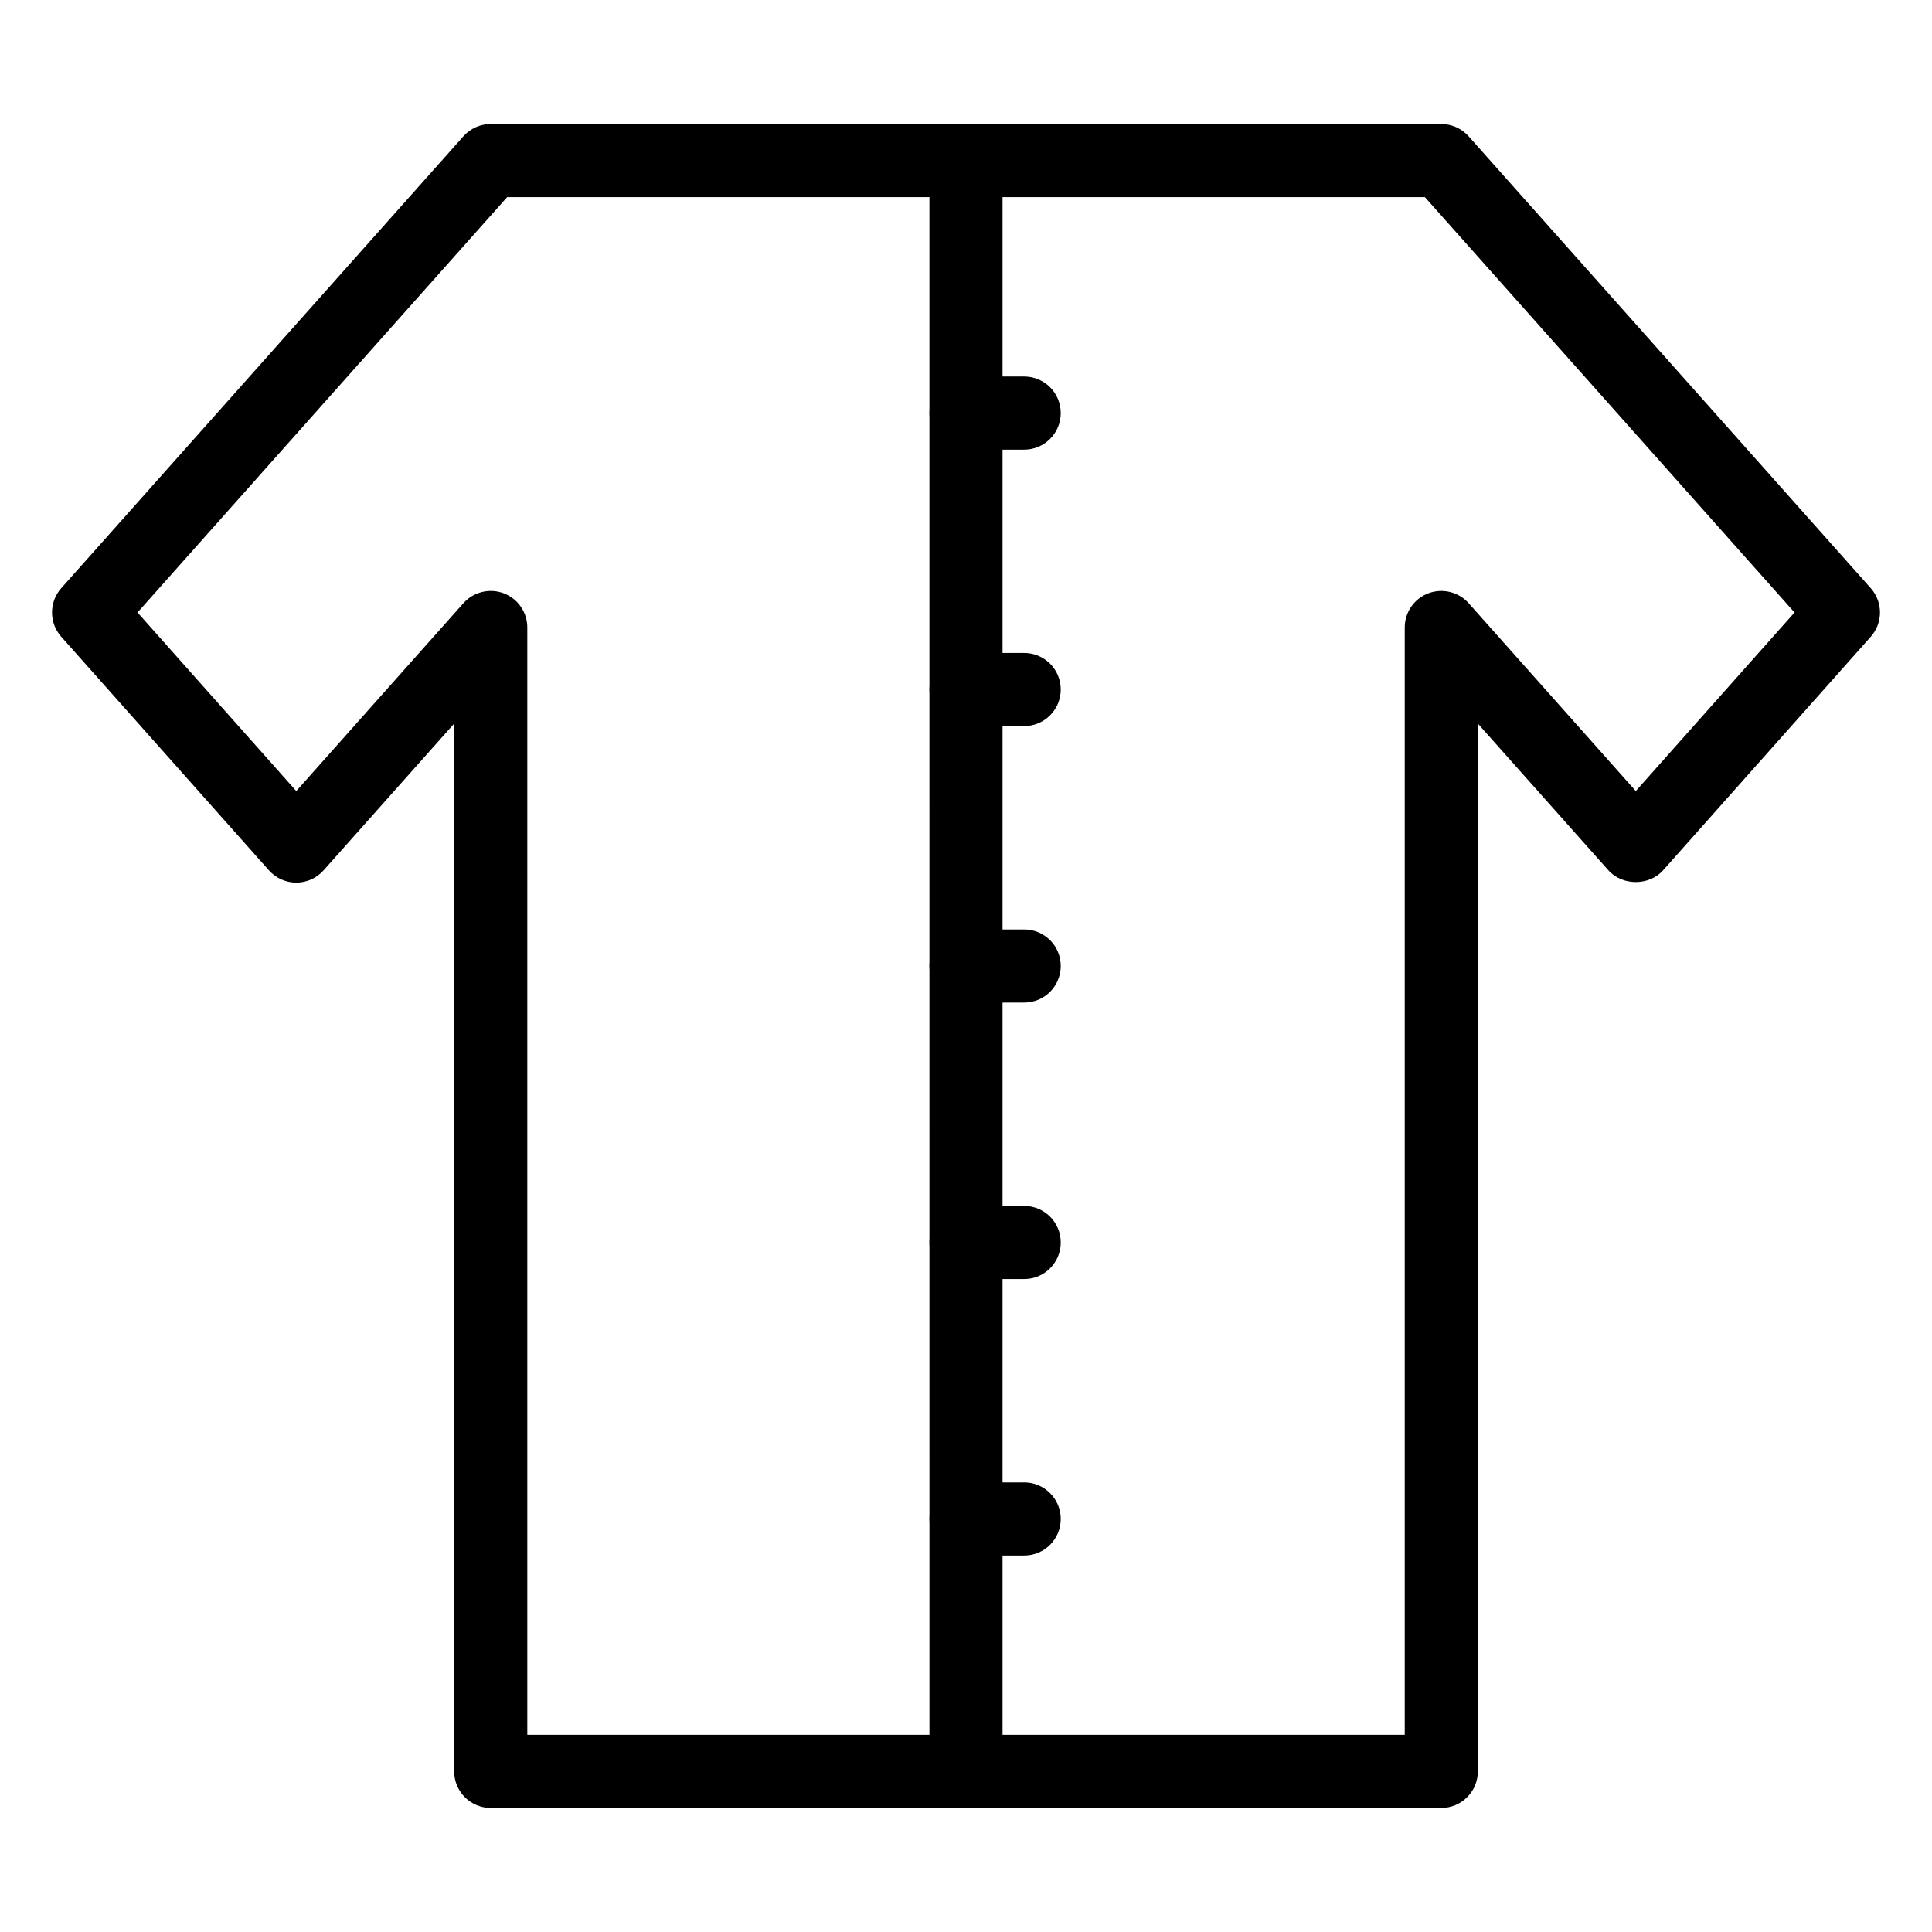
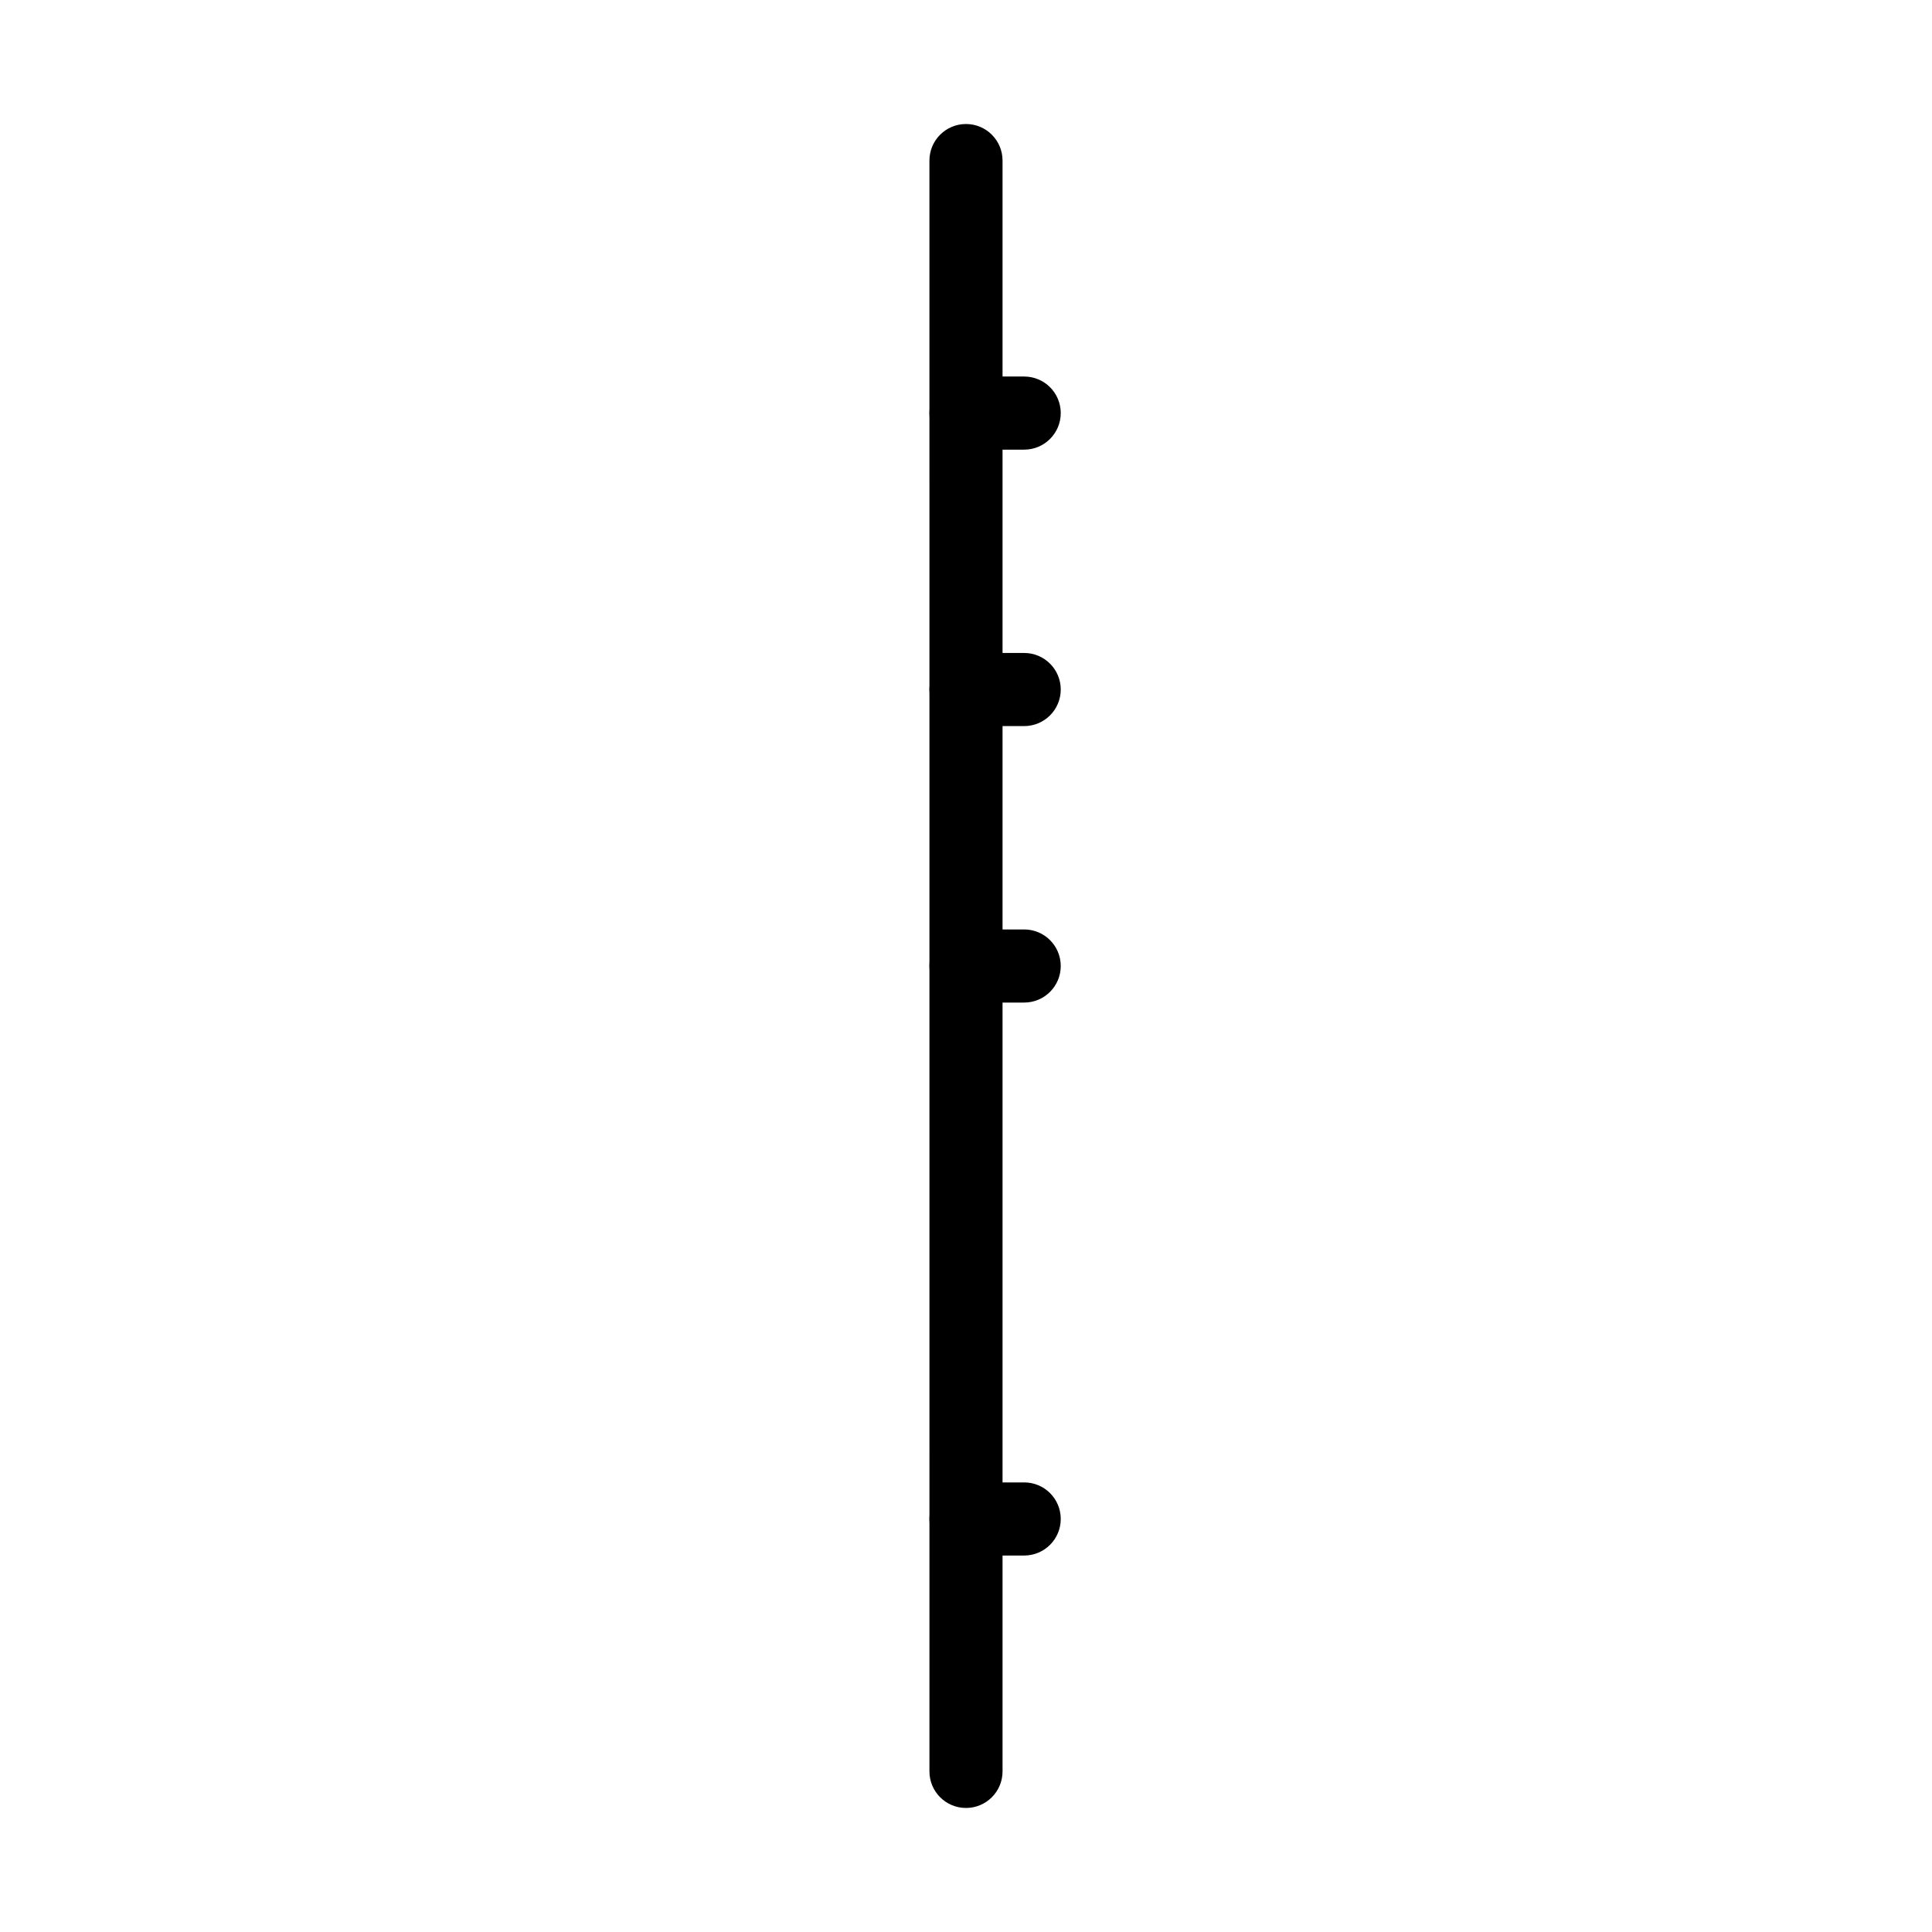
<svg xmlns="http://www.w3.org/2000/svg" fill="#000000" width="800px" height="800px" version="1.1" viewBox="144 144 512 512">
  <g>
-     <path d="m525.95 623.13h-251.9c-5.352 0-9.688-4.332-9.688-9.688v-277.69l-34.613 38.906c-1.84 2.062-4.469 3.246-7.238 3.246-2.766 0-5.402-1.184-7.242-3.254l-55.035-61.906c-3.266-3.672-3.258-9.207 0.004-12.879l106.57-119.75c1.84-2.062 4.469-3.246 7.238-3.246h251.91c2.766 0 5.398 1.184 7.238 3.246l106.57 119.75c3.266 3.672 3.269 9.207 0.004 12.879l-55.035 61.906c-3.676 4.133-10.801 4.144-14.48 0.008l-34.613-38.906v277.69c0 5.356-4.34 9.688-9.691 9.688zm-242.21-19.375h232.53v-293.47c0-4.019 2.484-7.625 6.246-9.055 3.742-1.418 8.016-0.379 10.684 2.613l44.301 49.797 42.07-47.328-97.961-110.07h-243.21l-97.957 110.07 42.07 47.328 44.301-49.797c2.672-2.988 6.934-4.039 10.684-2.613 3.758 1.43 6.242 5.035 6.242 9.059z" />
    <path d="m400 623.13c-5.352 0-9.688-4.332-9.688-9.688l-0.004-426.89c0-5.356 4.34-9.688 9.688-9.688 5.352 0 9.688 4.332 9.688 9.688v426.89c0.004 5.356-4.336 9.688-9.684 9.688z" />
    <path d="m415.42 263.16h-15.418c-5.352 0-9.688-4.332-9.688-9.688s4.34-9.688 9.688-9.688h15.418c5.352 0 9.688 4.332 9.688 9.688s-4.34 9.688-9.688 9.688z" />
    <path d="m415.42 336.42h-15.418c-5.352 0-9.688-4.332-9.688-9.688s4.34-9.688 9.688-9.688h15.418c5.352 0 9.688 4.332 9.688 9.688 0 5.352-4.34 9.688-9.688 9.688z" />
    <path d="m415.42 409.69h-15.418c-5.352 0-9.688-4.332-9.688-9.688s4.34-9.688 9.688-9.688h15.418c5.352 0 9.688 4.332 9.688 9.688s-4.34 9.688-9.688 9.688z" />
-     <path d="m415.42 482.96h-15.418c-5.352 0-9.688-4.332-9.688-9.688s4.34-9.688 9.688-9.688h15.418c5.352 0 9.688 4.332 9.688 9.688s-4.34 9.688-9.688 9.688z" />
    <path d="m415.42 556.23h-15.418c-5.352 0-9.688-4.332-9.688-9.688 0-5.356 4.34-9.688 9.688-9.688h15.418c5.352 0 9.688 4.332 9.688 9.688 0 5.356-4.34 9.688-9.688 9.688z" />
  </g>
</svg>